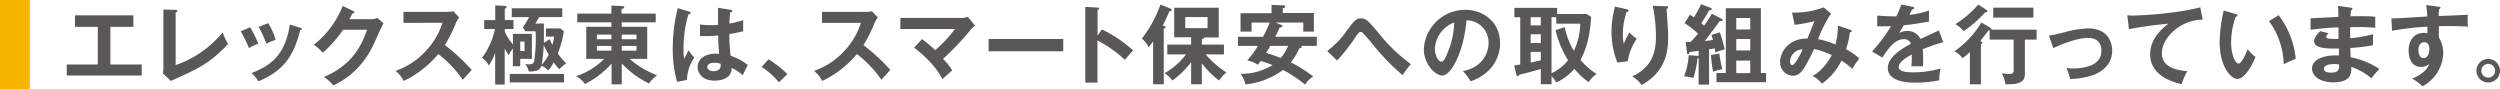
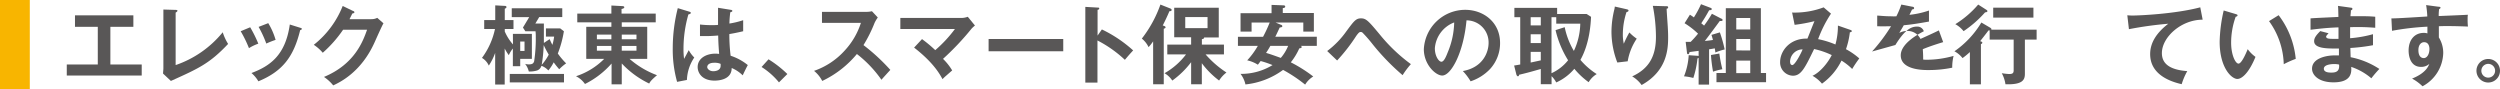
<svg xmlns="http://www.w3.org/2000/svg" width="679.52" height="24.27" viewBox="0 0 679.52 24.27">
  <defs>
    <style>.a{fill:#f8b500;}.b{fill:#595757;}</style>
  </defs>
  <title>booklet53_news_subTitle1_pc</title>
  <path class="a" d="M8.1,0V24.27H0V0Z" />
  <path class="b" d="M30,17.53h8.52v3H18.15v-3h8.43V7.29h-6.2V4.17H36.25V7.29H30Z" />
  <path class="b" d="M47.74,2.69c.31,0,.5.08.5.24s-.33.42-.5.49V17.69a28.31,28.31,0,0,0,12.8-8.92A14,14,0,0,0,62,11.94C57,17.25,54,18.61,46.45,22L44.32,20c0-.33.09-1.08.09-1.41v-16Z" />
  <path class="b" d="M68,7.41a33.51,33.51,0,0,1,2.21,4.46,12.36,12.36,0,0,0-2.54,1.22,32.17,32.17,0,0,0-2.25-4.6Zm13.61.14c.24.07.43.12.43.31s-.31.3-.45.33C79.8,15.53,76.73,19.41,70.23,22.1a8.82,8.82,0,0,0-1.88-2.25C73.23,18,77.57,15.18,78.77,6.66Zm-8.7-1.26a18.2,18.2,0,0,1,2,4.55,24.67,24.67,0,0,0-2.53,1,29.31,29.31,0,0,0-2.09-4.53Z" />
  <path class="b" d="M100.92,5.21a3.47,3.47,0,0,0,1.62-.36l1.69,1.48c-.4.68-1.64,3.45-2.42,5.19-3.66,8.14-9.43,10.84-11.24,11.69a11.46,11.46,0,0,0-2.51-2.3c8.38-3.48,10.61-9.74,11.71-12.82H93.25a33.38,33.38,0,0,1-5.52,6.25,11.54,11.54,0,0,0-2.44-2.16A25.25,25.25,0,0,0,93.15,1.62L96,3c.12,0,.33.14.33.35s-.42.31-.56.31L95,5.21Z" />
-   <path class="b" d="M109.67,6.22v-3H121.6a6.31,6.31,0,0,0,1.61-.18l1.6,1.71a7.39,7.39,0,0,0-.89,1.5,38.34,38.34,0,0,1-3,6A52.87,52.87,0,0,1,128.21,19c-.82.89-2.13,2.35-2.41,2.68a32.28,32.28,0,0,0-6.67-7A27.5,27.5,0,0,1,109.74,22a8.34,8.34,0,0,0-2.23-2.74,20,20,0,0,0,8.31-5.49,19.87,19.87,0,0,0,4.44-7.58Z" />
  <path class="b" d="M139.41,9.2h5.16V16H141.4v2h-2V13.19A7.43,7.43,0,0,0,138.3,15a12.64,12.64,0,0,1-1.12-1.81v9.79h-2.59V14.38a15.56,15.56,0,0,1-1.73,3.45A4.61,4.61,0,0,0,131,15.74a20.12,20.12,0,0,0,3.54-7.86h-2.93V5.46h3v-4l2.59.14c.28,0,.46.09.46.33s-.25.35-.46.44V5.46h2.37V7.88h-2.37v.68a13.55,13.55,0,0,0,2.23,3.52ZM153.3,22.39H138.56v-2.3H153.3Zm-3.9-11.76a15.72,15.72,0,0,0,.75,1.57,15.85,15.85,0,0,0,.47-2.25h-2.23V7.72h3.88l1,.77a29.59,29.59,0,0,1-1.65,6.06,19.49,19.49,0,0,0,2.26,2.67,13.36,13.36,0,0,0-1.88,1.6,21.56,21.56,0,0,1-1.5-1.88,11.13,11.13,0,0,1-1.46,2.21,4.82,4.82,0,0,0-1.88-1.27A1.85,1.85,0,0,1,146,19.15a6.84,6.84,0,0,1-2.27.28,5.34,5.34,0,0,0-1-2.07,3.47,3.47,0,0,0,1,.14c.92,0,1.27-.23,1.46-.86a41.67,41.67,0,0,0,.44-6.76,10.52,10.52,0,0,0-.07-1.39h-2.77l-.65-1,1.71-2.84H139.1V2.25h13.73V4.64h-6.27L145.51,6.4h2.32V10c0,.31,0,1.13,0,1.67Zm-8,.65v2.56h1.17V11.28Zm5.84,6.34a13.11,13.11,0,0,0,1.91-2.77,27.07,27.07,0,0,1-1.37-2.6A40.38,40.38,0,0,1,147.24,17.62Z" />
  <path class="b" d="M169,22.93h-2.77V17.27A23.64,23.64,0,0,1,159,22.83a6.5,6.5,0,0,0-2.44-2.11A19.12,19.12,0,0,0,164.23,16h-4.88V7.29h6.83V6.07h-9.27V3.7h9.27V1.5l3,.16c.14,0,.51.05.51.31s-.37.4-.75.47V3.7h9.29V6.07H169V7.29h6.92V16h-4.81a24.23,24.23,0,0,0,7.47,4.44c-1.62,1.38-1.86,1.76-2.12,2.27A25,25,0,0,1,169,17.25ZM166.18,9.41h-3.94v1.26h3.94Zm0,3.07h-3.94v1.29h3.94ZM169,10.67h4V9.41h-4Zm0,3.1h4V12.48h-4Z" />
  <path class="b" d="M187.49,3.21c.19.07.28.17.28.33s-.35.33-.66.38a33.73,33.73,0,0,0-1.33,9.31,19.14,19.14,0,0,0,.16,2.77c.21-.37,1.08-2,1.27-2.37a8.14,8.14,0,0,0,1.5,2,11.62,11.62,0,0,0-2,6.1l-2.67.52A32.52,32.52,0,0,1,182.86,13a44.25,44.25,0,0,1,1.37-10.79Zm11.24-.52c.26.05.33.17.33.31s-.33.3-.56.33a26.59,26.59,0,0,0-.24,3.07A23,23,0,0,0,202,5.49v3c-1.91.46-3.08.65-3.76.77a46.91,46.91,0,0,0,.35,5.89,14.44,14.44,0,0,1,4.67,2.54c-.35.61-1.22,2.41-1.38,2.79a9.62,9.62,0,0,0-3-2c0,3.22-3.62,3.43-4.65,3.43-3.4,0-4.6-2.09-4.6-3.69,0-2.35,2.3-3.64,4.84-3.64.42,0,.7.05,1,.07-.07-.91-.23-2.91-.26-5-1.43.12-2.63.16-3.33.16s-1.13,0-1.62,0V6.66a25.9,25.9,0,0,0,2.91.17c1,0,1.6,0,2-.07,0-.22,0-4.11,0-4.65Zm-4.6,14.37c-1.46,0-1.9.66-1.9,1.17s.68,1.13,1.64,1.13c.17,0,2,0,2-1.48a5.13,5.13,0,0,0,0-.52A3.88,3.88,0,0,0,194.13,17.06Z" />
  <path class="b" d="M208.89,16.12a29.14,29.14,0,0,1,5.12,4l-2.28,2.27A19.58,19.58,0,0,0,207,18.21Z" />
  <path class="b" d="M223.42,6.22v-3h11.92A6.44,6.44,0,0,0,237,3.05l1.59,1.71a8.49,8.49,0,0,0-.89,1.5,37.39,37.39,0,0,1-3,6A53.45,53.45,0,0,1,242,19c-.82.89-2.14,2.35-2.42,2.68a32,32,0,0,0-6.67-7A27.45,27.45,0,0,1,223.49,22a8.6,8.6,0,0,0-2.23-2.74,20,20,0,0,0,8.31-5.49A20,20,0,0,0,234,6.22Z" />
  <path class="b" d="M250.61,10.63a34.7,34.7,0,0,1,3.6,3,35.39,35.39,0,0,0,5.35-5.75H244.72v-3h16.76a5.31,5.31,0,0,0,1.57-.32L265,6.94a8.17,8.17,0,0,0-.94.87A72.79,72.79,0,0,1,256.32,16a15.43,15.43,0,0,1,2.49,3.14l-1.69,1.48c-.43.37-.68.63-.94.89-.71-1.31-2.4-4.44-7.72-8.57Z" />
  <path class="b" d="M289,10.6v3.34H268.71V10.6Z" />
  <path class="b" d="M299.5,8A35.44,35.44,0,0,1,308,13.7c-.92,1-1.24,1.36-2.25,2.56A32.7,32.7,0,0,0,298.3,11V22.46H295V1.87l3.33.19c.23,0,.45,0,.45.26s-.31.33-.45.35v7Z" />
  <path class="b" d="M316.32,22.9h-2.89V11.24a12.56,12.56,0,0,1-1.24,1.57,6.7,6.7,0,0,0-1.83-2.32,32.74,32.74,0,0,0,5.05-9.25l2.67,1.06c.17.07.38.16.38.42s-.33.33-.61.33c-.59,1.45-1.58,3.45-1.81,3.87.42.12.77.26.77.49s-.21.31-.49.4Zm10.35,0h-2.91v-6a24,24,0,0,1-5.12,5,6.38,6.38,0,0,0-2.11-2,19.39,19.39,0,0,0,5.85-5.12h-5.1V12.13h6.48v-2h-4.6V2.11h12.11v8.07h-4c.09.31-.31.42-.59.47v1.48h6v2.65h-5a27.31,27.31,0,0,0,5.68,4.93,8.38,8.38,0,0,0-2,2.18,23.56,23.56,0,0,1-4.7-4.71ZM322.16,4.64v3h6.06v-3Z" />
  <path class="b" d="M336.48,12.46V10h6.83a37.82,37.82,0,0,0,1.8-3.87h-4.92V8.59h-3v-5h8.43V1.33l3.17.12c.14,0,.54,0,.54.33s-.38.4-.66.42V3.54h8.45V8.59h-2.87V6.12h-7.55l1.41.59c.14,0,.44.19.44.42s-.4.35-.7.33c-.19.37-.92,2-1.22,2.53h11.29v2.47h-4.3a.52.52,0,0,1,.19.33c0,.23-.28.3-.66.37a17.08,17.08,0,0,1-2.3,3.78,38.62,38.62,0,0,1,6.1,3.85,6.55,6.55,0,0,0-2.2,2.21,39.84,39.84,0,0,0-6-4,20.9,20.9,0,0,1-10.23,3.95,7.15,7.15,0,0,0-1.34-2.87,16.33,16.33,0,0,0,8.71-2.39,25.76,25.76,0,0,0-3.24-1.1c-.26.37-.35.49-.75,1A9,9,0,0,0,339,16.4a20.76,20.76,0,0,0,2.89-3.94Zm8.82,0c-.23.42-.56,1-1.17,1.92,1.1.33,1.41.43,4,1.36a11.78,11.78,0,0,0,2-3.28Z" />
  <path class="b" d="M360.74,13.87A24,24,0,0,0,366,8.44c2-2.69,2.54-3.45,3.92-3.45s2,.64,5.1,4.37a45.34,45.34,0,0,0,8.47,8.07,22.61,22.61,0,0,0-2.25,3,61.94,61.94,0,0,1-8.13-8.38,38,38,0,0,0-2.74-3.15.75.75,0,0,0-.52-.21c-.3,0-.51.1-1.22,1.08a47.62,47.62,0,0,1-5.19,6.67Z" />
  <path class="b" d="M397.61,19.31c5.54-1,7-5.19,7-7.65a6,6,0,0,0-6-6.13c-.8,8.76-4.18,15-6.6,15-1.81,0-5-3-5-7.16A11.28,11.28,0,0,1,398.24,2.67c5,0,9.49,3.38,9.49,9A10.38,10.38,0,0,1,405,18.77a12.82,12.82,0,0,1-5.28,3.33A15.29,15.29,0,0,0,397.61,19.31Zm-7.6-6.1c0,2,1.05,3.57,1.78,3.57s1.34-1.6,1.71-2.54a22,22,0,0,0,1.76-8.14A8.15,8.15,0,0,0,390,13.21Z" />
  <path class="b" d="M432.46,4.57c-.09,1.88-.38,7.23-2.89,11.71A19.5,19.5,0,0,0,434,20.13a6.39,6.39,0,0,0-2.19,2.21,20.57,20.57,0,0,1-3.89-3.64A14,14,0,0,1,423,22.41a7.11,7.11,0,0,0-1.27-1.71v2.18H418.8V18.75c-2.49.7-3.45,1-5.91,1.57,0,.35-.22.42-.33.42s-.33-.26-.38-.42l-.63-2.51c.63-.09.89-.14,1.66-.28V4.67h-1.59V2.13h11.62V3.8h8Zm-13.66.1h-2.75V6.9h2.75Zm0,4.64h-2.75v2.4h2.75Zm0,4.79h-2.75V17l2.75-.59Zm6.5-6.71a20.66,20.66,0,0,0,2.49,6.45,18.13,18.13,0,0,0,1.74-7.41H423V4.67h-1.29V19.9a12.29,12.29,0,0,0,4.51-3.52,27.14,27.14,0,0,1-3.41-8.19Z" />
  <path class="b" d="M442,2.48c.38.1.64.14.64.4s-.31.35-.54.4a19.47,19.47,0,0,0-1,6.08,11.31,11.31,0,0,0,.26,2.53,27.15,27.15,0,0,1,1.52-3.07,11.9,11.9,0,0,0,2,1.69,15.59,15.59,0,0,0-2.46,6.15l-2.82.33a23.42,23.42,0,0,1-1.59-8.4,25.79,25.79,0,0,1,.75-5.9,5.61,5.61,0,0,0,.16-.91Zm10.84-.79c.36,0,.57,0,.57.32s-.24.31-.4.36c0,.77.26,4.15.3,4.85s.1,1.72.1,2.89c0,3-.17,9.11-7.21,13a8.39,8.39,0,0,0-2.56-2.35c4.56-2.09,6.46-5.47,6.46-10.75a44.78,44.78,0,0,0-.85-8.42Z" />
  <path class="b" d="M467.87,5.07c.12,0,.35.18.35.39s-.3.29-.77.24c-1.32,1.81-2.73,3.71-4.06,5.44,1.05-.11,1.52-.16,2.2-.28-.19-.73-.28-1-.4-1.38l2.28-.68a36.47,36.47,0,0,1,1.31,4.64,16.1,16.1,0,0,0-2.53.83,9.37,9.37,0,0,0-.17-1.13c-.61.12-.84.16-1.54.26V23H461.7V15.72a.77.77,0,0,1-.31.16,25.38,25.38,0,0,1-1.13,5.31,15.36,15.36,0,0,0-2.53-.45A18,18,0,0,0,459,15l2.3.16a2.18,2.18,0,0,1,.4.05V13.82l-2.47.33c-.09.35-.14.58-.4.58s-.28-.28-.3-.44l-.35-2.91c.61,0,.89,0,1.36,0a27.58,27.58,0,0,0,2-2.23,21.56,21.56,0,0,0-3.66-2.84L459.33,4a11.5,11.5,0,0,1,1.08.73,26.15,26.15,0,0,0,1.94-3.59l2.47.94c.19.07.47.19.47.4s-.47.33-.73.3c-.82,1.5-1.22,2.14-2.14,3.55.21.16.45.35.76.63a30.88,30.88,0,0,0,2.13-3.22Zm-.54,9.48a39,39,0,0,0,.82,4.27,15.73,15.73,0,0,0-2.53.66,41.47,41.47,0,0,1-.57-4.53Zm12.7,5.3v2.49H466.55V19.85h2.54V2.23h9.53V19.85ZM475.73,8V4.9h-3.8V8Zm0,5.72V10.6h-3.8v3.1Zm0,6.15v-3.4h-3.8v3.4Z" />
  <path class="b" d="M503,8.14c.16.07.33.12.33.33s-.33.3-.52.3a21.3,21.3,0,0,1-1.06,4.6,18.85,18.85,0,0,1,3.62,2.51,30.72,30.72,0,0,0-1.93,2.87,15.61,15.61,0,0,0-2.91-2.28,16.76,16.76,0,0,1-5.3,6.27,9.42,9.42,0,0,0-2.58-2.14c2.2-1,4.29-3.71,5.23-5.63a21.83,21.83,0,0,0-4.79-1.64c-2.51,5.16-3.52,7.25-5.77,7.25a3.59,3.59,0,0,1-3.47-3.73c0-2.89,2.53-6.48,7.43-6.36.31-.75,1.62-4.09,1.91-4.74a42.93,42.93,0,0,1-5.4,1l-.68-3.34A22.35,22.35,0,0,0,495.68,2l2,1.71a33.57,33.57,0,0,0-3.5,6.93,23.88,23.88,0,0,1,4.7,1.45,18.69,18.69,0,0,0,.68-5.14Zm-16.43,8.71c0,.82.54.84.58.84.76,0,2.45-3.31,2.82-4.27A3.43,3.43,0,0,0,486.55,16.85Z" />
-   <path class="b" d="M519.8,1.83c.17,0,.47.09.47.37s-.26.35-.56.38c-.26.56-.42.89-.71,1.45a23.75,23.75,0,0,0,5.31-1.17l0,3c-2.23.4-4.57.8-6.85,1-.28.52-.82,1.39-1.22,2.09a4.76,4.76,0,0,1,2.23-.54A3.9,3.9,0,0,1,522,10.58c1.67-.75,4-1.81,5-2.32l1.17,3.19c-2.06.63-3.85,1.22-5.54,1.92.07.92.1,1.74.1,2.35,0,1,0,1.74-.07,2.32-.17,0-2.07-.07-3.15,0a23.74,23.74,0,0,0,.12-3.23c-2.56,1.38-3.52,2.41-3.52,3.42s1.19,1.43,4,1.43a26.86,26.86,0,0,0,7.37-1.05,13.33,13.33,0,0,0-.37,3.21,31.82,31.82,0,0,1-6.53.64c-1.31,0-7.46,0-7.46-4,0-3.26,4.83-5.79,6.27-6.55a1.86,1.86,0,0,0-1.93-1.26c-1.83,0-3.57,1.38-5.8,5L508.84,14A46.45,46.45,0,0,0,514,7.13c-1.15,0-1.86.07-3.76,0V4.24c.54,0,2,.19,3.78.19a12,12,0,0,0,1.43,0,23.53,23.53,0,0,0,1.34-3.19Z" />
+   <path class="b" d="M519.8,1.83c.17,0,.47.09.47.37s-.26.35-.56.38c-.26.56-.42.89-.71,1.45a23.75,23.75,0,0,0,5.31-1.17l0,3c-2.23.4-4.57.8-6.85,1-.28.52-.82,1.39-1.22,2.09a4.76,4.76,0,0,1,2.23-.54A3.9,3.9,0,0,1,522,10.58c1.67-.75,4-1.81,5-2.32l1.17,3.19c-2.06.63-3.85,1.22-5.54,1.92.07.92.1,1.74.1,2.35,0,1,0,1.74-.07,2.32-.17,0-2.07-.07-3.15,0a23.74,23.74,0,0,0,.12-3.23s1.19,1.43,4,1.43a26.86,26.86,0,0,0,7.37-1.05,13.33,13.33,0,0,0-.37,3.21,31.82,31.82,0,0,1-6.53.64c-1.31,0-7.46,0-7.46-4,0-3.26,4.83-5.79,6.27-6.55a1.86,1.86,0,0,0-1.93-1.26c-1.83,0-3.57,1.38-5.8,5L508.84,14A46.45,46.45,0,0,0,514,7.13c-1.15,0-1.86.07-3.76,0V4.24c.54,0,2,.19,3.78.19a12,12,0,0,0,1.43,0,23.53,23.53,0,0,0,1.34-3.19Z" />
  <path class="b" d="M540.92,7.51c.17.09.35.23.35.37a.62.62,0,0,1,0,.19h12.3v2.7h-3.19v9.29c0,1.62-.57,3-5.28,2.84a8.89,8.89,0,0,0-1-3,18.4,18.4,0,0,0,2,.22c.9,0,1.23-.22,1.23-1V10.77H540.8V8.26a1.37,1.37,0,0,1-.3,0c-.75,1-2,2.58-2.28,2.93.35.1.59.22.59.4s-.14.33-.38.4V22.93h-3V14.15a20.54,20.54,0,0,1-2,1.64,6.84,6.84,0,0,0-2.2-1.85,25.47,25.47,0,0,0,7.32-7.82Zm-1-4.84c.14.1.28.19.28.38s-.42.33-.63.3a30.46,30.46,0,0,1-5.85,5.12,7.53,7.53,0,0,0-2.25-1.9,26.55,26.55,0,0,0,6.22-5.33ZM552.7,4.78H541.77V2.08H552.7Z" />
-   <path class="b" d="M556.92,9.69c1.13-.17,1.44-.26,4.09-.89a27.59,27.59,0,0,1,6.57-1.08c5.42,0,6.53,3.92,6.53,6,0,2.41-1.13,5-4.89,6.59a21.89,21.89,0,0,1-6.57,1.17,10.51,10.51,0,0,0-1-2.95c.42,0,.92.07,1.65.07,2.53,0,7.88-.4,7.88-4.84,0-.87-.19-3.45-3.64-3.45-2.79,0-6.87,1.55-9.43,2.77Z" />
  <path class="b" d="M598.7,5.35c-5.87,0-11.08,4.78-11.08,9.08,0,2.75,1.92,4.53,6.9,4.9A17.66,17.66,0,0,0,593,22.88c-3.57-.8-8.57-2.84-8.57-8.17,0-3.14,1.79-5.84,4.93-8.26a99.87,99.87,0,0,0-10.7,1.48l-.44-3.78a13,13,0,0,0,1.52.07c1.6,0,11.38-.4,18.31-2.23Z" />
  <path class="b" d="M607.68,3.82c.38.12.5.17.5.38s-.33.33-.5.35a20.79,20.79,0,0,0-1.24,7.06c0,3.31,1.17,5.68,2,5.68s1.95-2.6,2.51-3.92a9.37,9.37,0,0,0,2.11,2.09c-1.74,4.27-3.66,6-4.93,6-1.55,0-4.81-3-4.81-10.11a40.76,40.76,0,0,1,1.1-8.5Zm11.67.31A23.16,23.16,0,0,1,624,16a26.41,26.41,0,0,0-3.26,1.45,20.84,20.84,0,0,0-4-11.71Z" />
  <path class="b" d="M638.94,2.08c.24,0,.47.1.47.33s-.26.36-.42.4c0,.54-.07.94-.12,1.6.61,0,1.64,0,3.22,0a34.75,34.75,0,0,1,3.52.14v3a56.4,56.4,0,0,0-6.83-.16v3A32.61,32.61,0,0,0,645,9.29v3a49.44,49.44,0,0,1-6.15.75c0,.4.07,2.16.07,2.51a21.88,21.88,0,0,1,7.81,3.19,30.74,30.74,0,0,0-2.18,2.54,16.47,16.47,0,0,0-5.47-3.1c.1,1.45.14,4.2-4.81,4.2-4.08,0-5.84-2-5.84-3.71,0-2.93,4.11-3.61,6-3.61l1.31,0c0-.11,0-1.66,0-1.87-2.75,0-6.74.14-6.74-2,0-.79.42-1.5,1.67-2.74l2.25.59c-.26.28-.66.72-.66.89,0,.61.87.63,2,.63.54,0,.89,0,1.36,0,0-.5,0-2.68,0-3.12-3.31.11-5.68.42-7.6.65V5c1.2-.12,6.5-.33,7.58-.4-.05-2.16-.05-2.4-.12-3Zm-4.5,15.33c-.75,0-2.8.14-2.8,1.27s1.79,1.05,2.14,1.05c1.43,0,2.16-.56,2-2.18A5.43,5.43,0,0,0,634.44,17.41Z" />
  <path class="b" d="M662.81,1.83c.37,0,.54.09.54.25s-.14.29-.38.4a12.8,12.8,0,0,0-.11,1.88c6.87-.28,7.65-.33,7.93-.35a6.41,6.41,0,0,0-.07,1.15,15.93,15.93,0,0,0,.09,2.06c-4.46-.18-6.85-.14-7.91-.09,0,.4,0,2,0,3.05a7.88,7.88,0,0,1,1.19,4.27,10.56,10.56,0,0,1-5.63,9,13,13,0,0,0-2.84-2.09c3.69-1.48,4.41-3.29,4.69-4a3.24,3.24,0,0,1-2.25.82c-2.86,0-3.38-2.88-3.38-4.45,0-2.89,1.62-4.79,4.11-4.79a3,3,0,0,1,1,.14c0-1,0-1.32,0-1.83a73.24,73.24,0,0,0-9.62,1.12L650,5c.77,0,1.67,0,9.76-.52a26,26,0,0,0-.32-3.1Zm-5.47,11.78c0,2,1.06,2.18,1.45,2.18.94,0,1.55-1.13,1.55-2.49,0-.49-.14-1.83-1.45-1.83C658.09,11.47,657.34,12.18,657.34,13.61Z" />
  <path class="b" d="M679.52,19.24a3.2,3.2,0,1,1-3.2-3.21A3.2,3.2,0,0,1,679.52,19.24Zm-5.07,0a1.87,1.87,0,1,0,1.87-1.88A1.88,1.88,0,0,0,674.45,19.24Z" />
</svg>